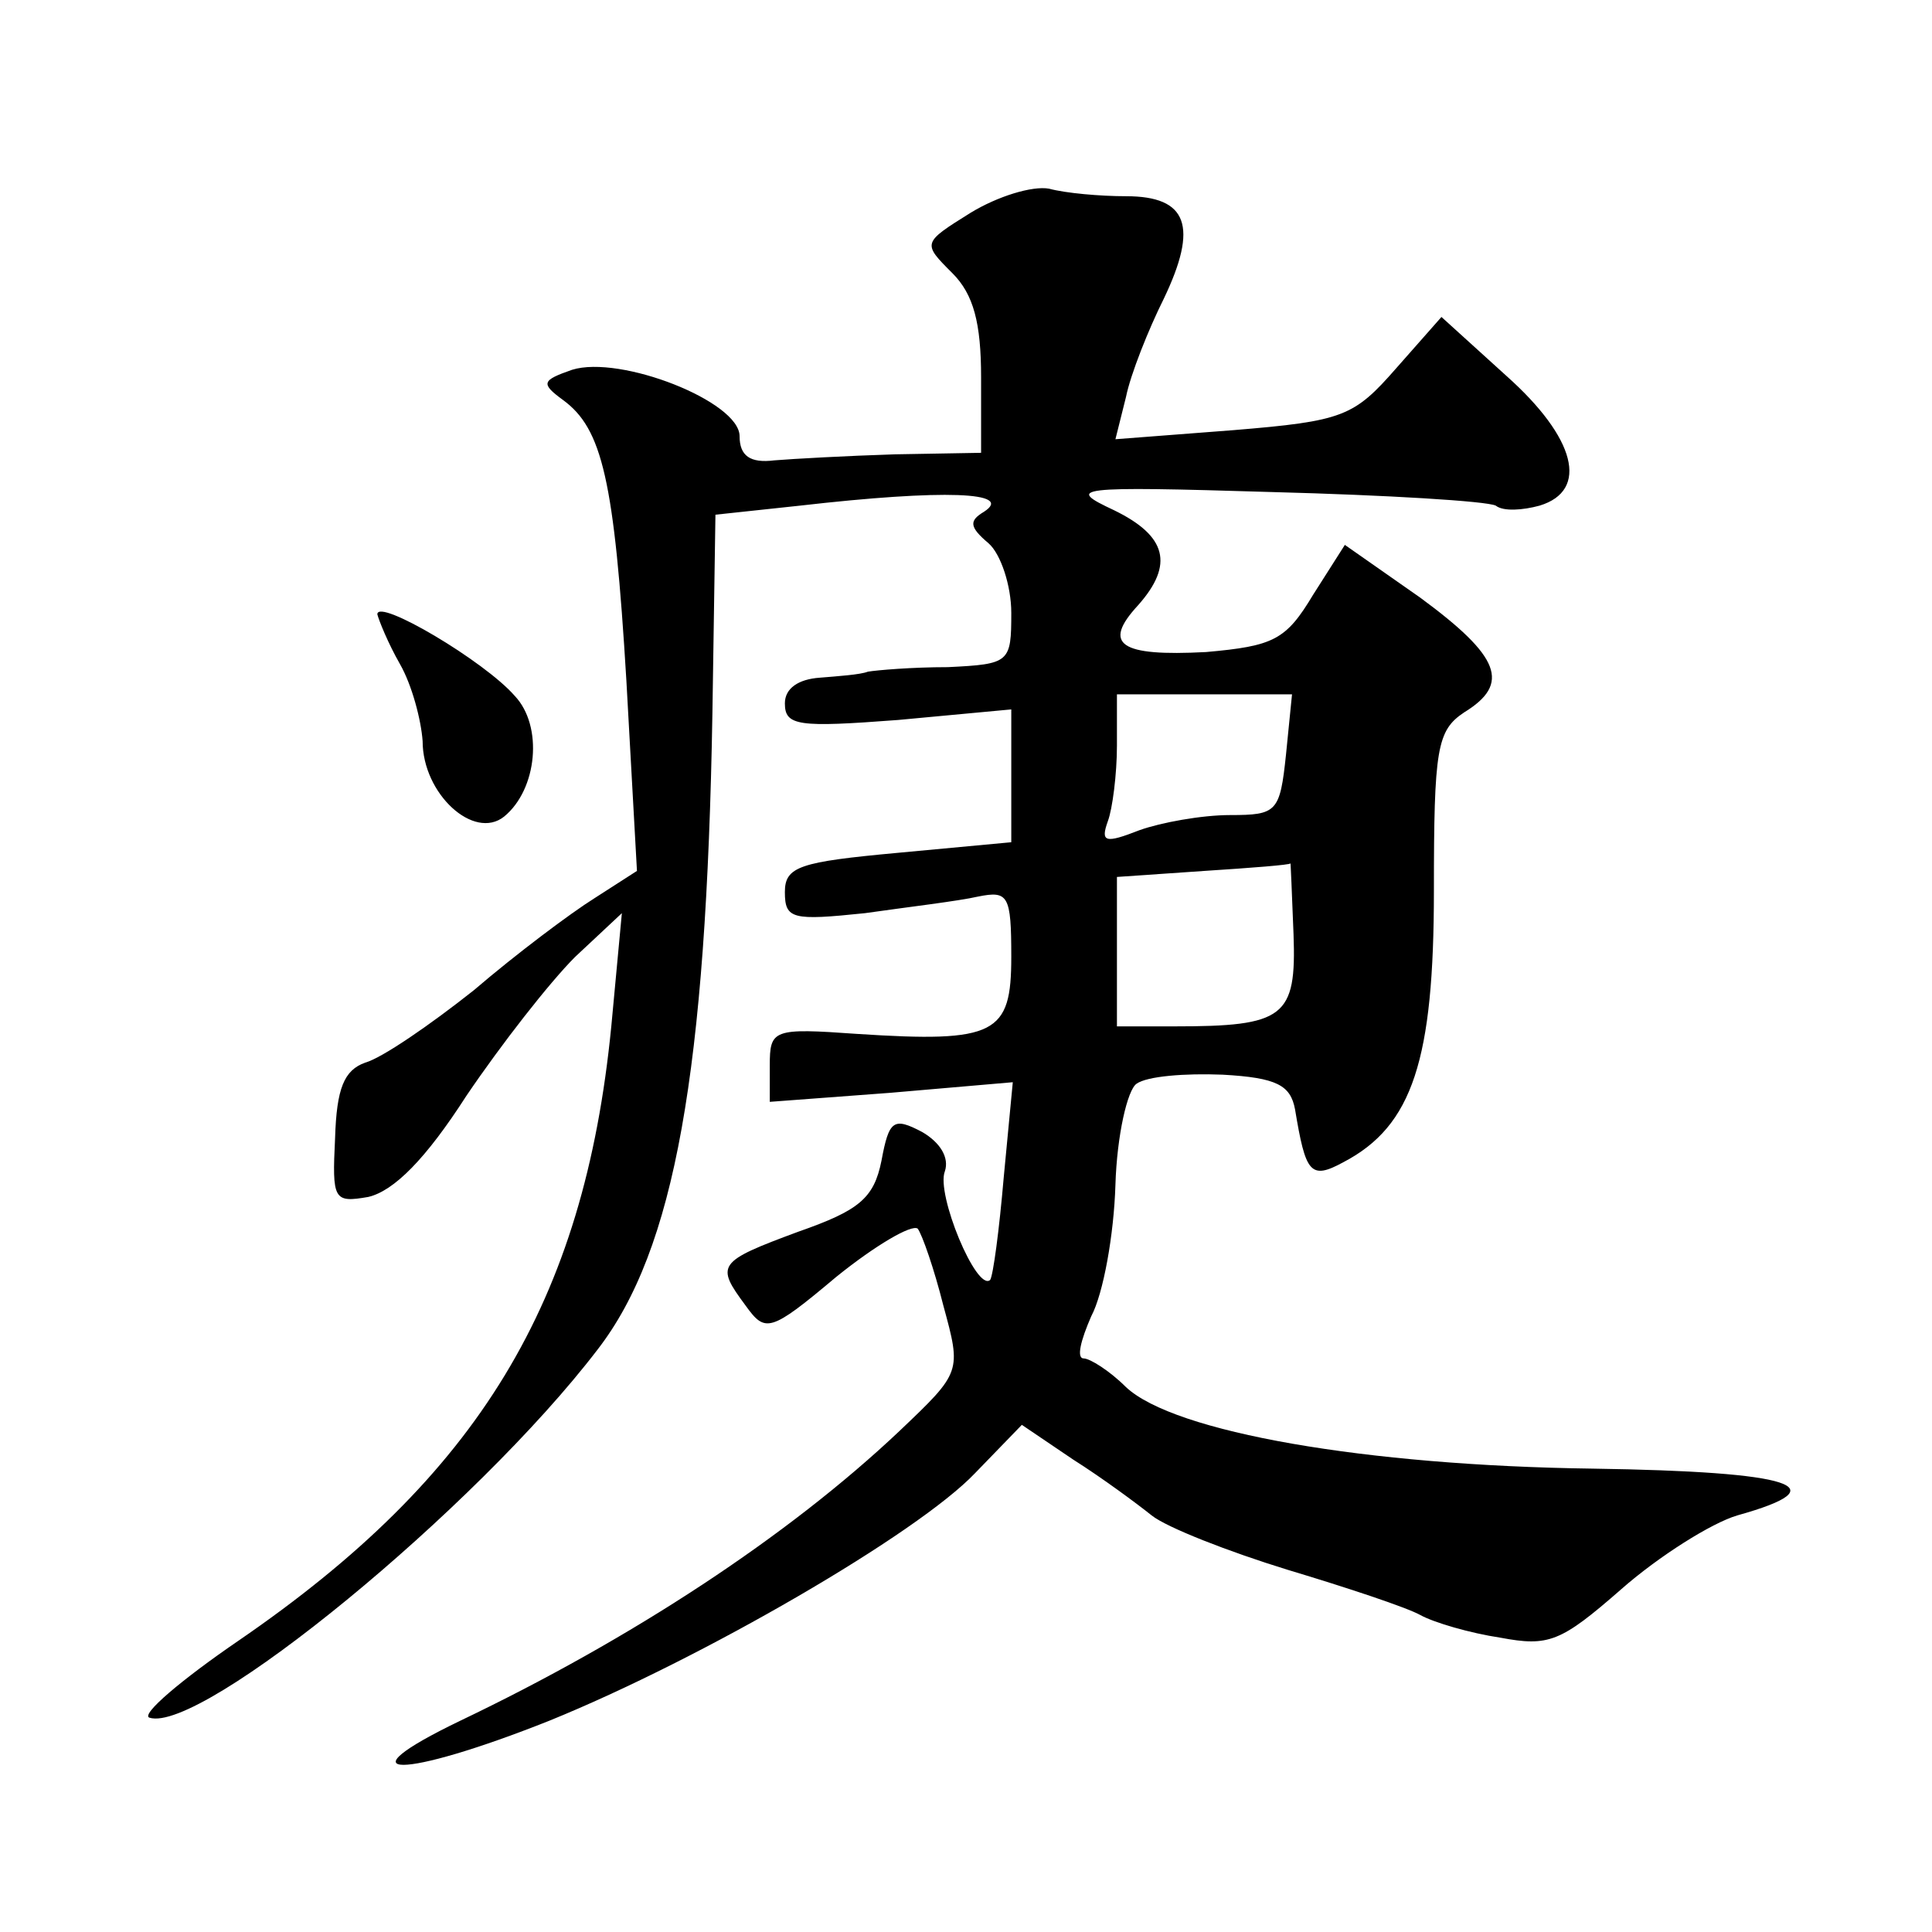
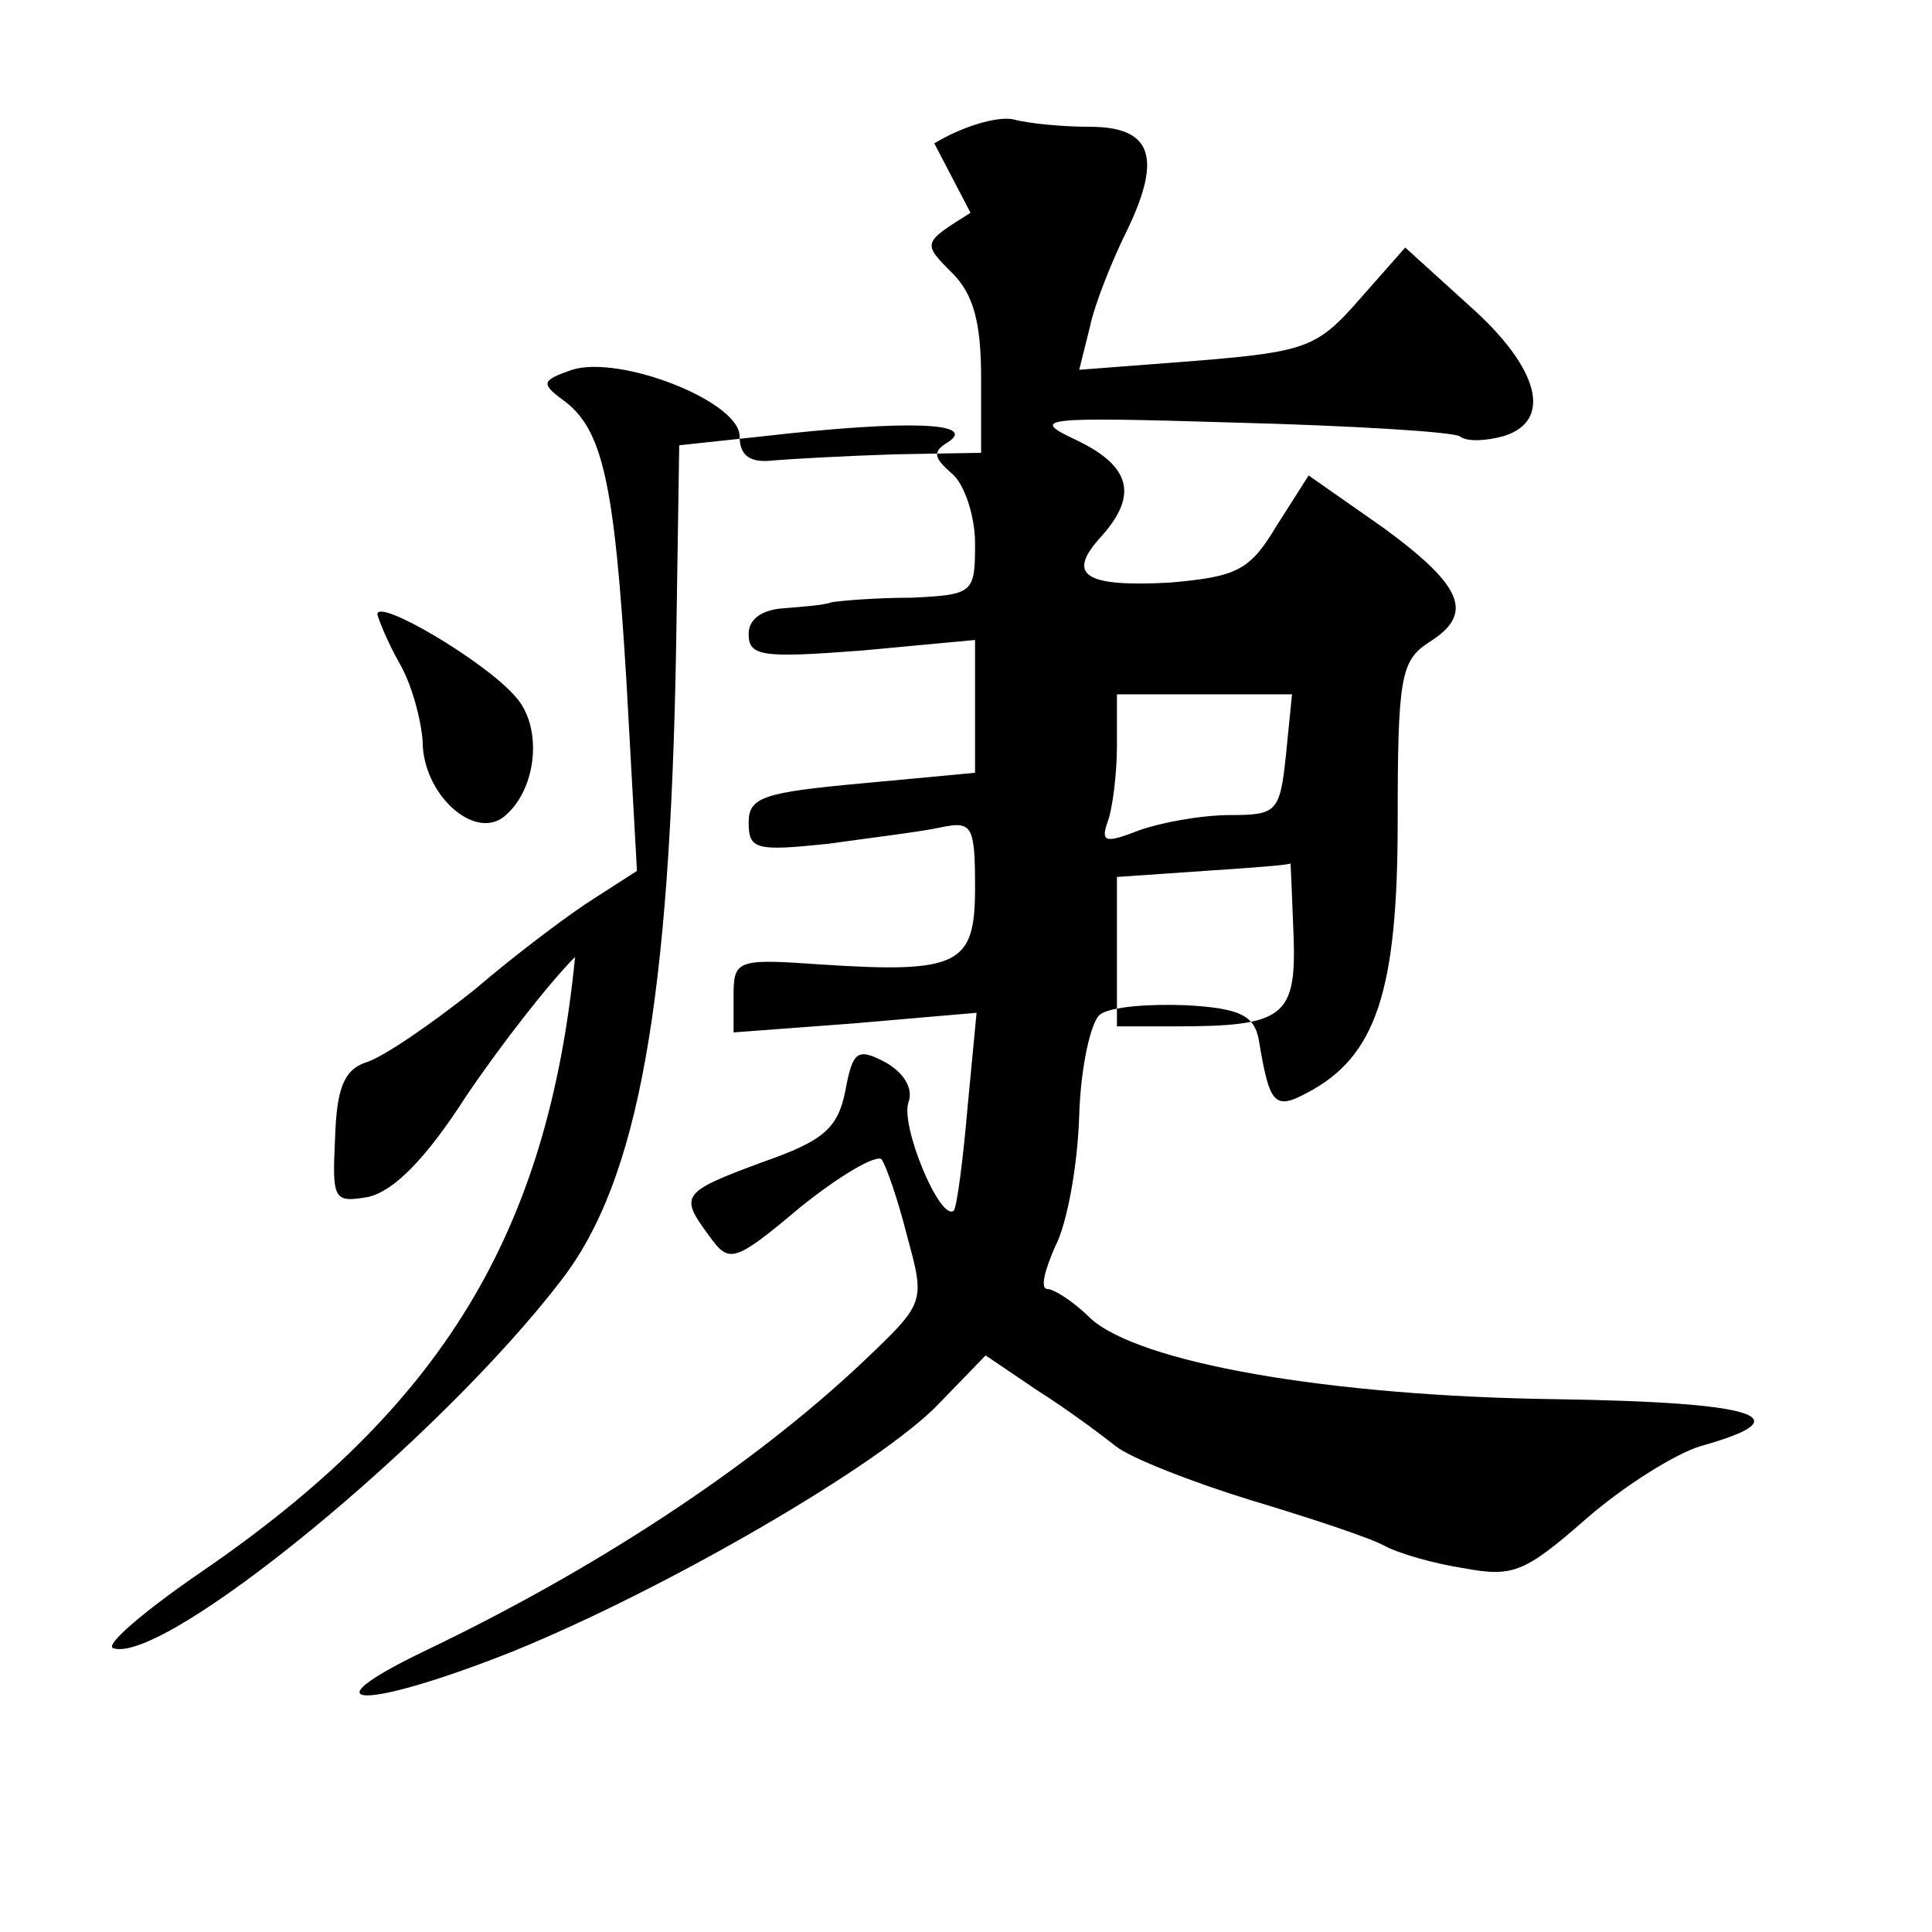
<svg xmlns="http://www.w3.org/2000/svg" version="1.0" width="128pt" height="128pt" viewBox="0 0 128 128" preserveAspectRatio="xMidYMid meet">
  <g transform="translate(0,128) scale(0.1,-0.1)" fill="#0" stroke="none">
-     <path d="M643 1139 c-32 -20 -32 -20 -12 -40 14 -14 19 -33 19 -69 l0 -50 -57 -1 c-32 -1 -68 -3 -80 -4 -16 -2 -23 3 -23 16 0 23 -79 54 -111 44 -20 -7 -21 -9 -6 -20 26 -19 34 -53 42 -186 l7 -126 -28 -18 c-16 -10 -52 -37 -80 -61 -29 -23 -61 -45 -72 -48 -14 -5 -19 -17 -20 -50 -2 -41 -1 -43 22 -39 17 4 38 25 65 67 23 34 55 75 72 92 l31 29 -7 -75 c-18 -183 -88 -298 -247 -407 -38 -26 -65 -49 -59 -51 34 -11 216 138 297 244 51 66 72 184 76 422 l2 131 56 6 c96 11 142 9 122 -4 -10 -6 -10 -10 3 -21 8 -7 15 -28 15 -46 0 -33 -1 -34 -42 -36 -24 0 -47 -2 -53 -3 -5 -2 -20 -3 -32 -4 -14 -1 -23 -7 -23 -17 0 -15 9 -16 75 -11 l75 7 0 -44 0 -44 -75 -7 c-65 -6 -75 -9 -75 -26 0 -18 5 -19 53 -14 28 4 62 8 75 11 20 4 22 1 22 -40 0 -51 -10 -57 -102 -51 -56 4 -58 3 -58 -21 l0 -24 80 6 81 7 -6 -63 c-3 -35 -7 -65 -9 -68 -9 -8 -36 57 -30 72 3 9 -3 19 -15 26 -19 10 -22 8 -27 -19 -5 -25 -15 -33 -55 -47 -54 -20 -55 -22 -35 -49 13 -18 16 -18 60 19 26 21 50 35 54 32 3 -4 11 -27 17 -51 12 -44 12 -44 -29 -83 -74 -70 -178 -138 -291 -192 -81 -39 -39 -39 59 0 101 41 244 124 282 164 l31 32 34 -23 c19 -12 42 -29 52 -37 10 -8 51 -24 90 -36 40 -12 79 -25 88 -30 9 -5 33 -12 53 -15 32 -6 40 -3 80 32 25 22 60 44 77 49 68 19 38 29 -96 31 -150 2 -277 24 -309 54 -11 11 -24 19 -28 19 -5 0 -2 12 5 28 8 15 15 54 16 87 1 33 8 63 14 67 7 5 32 7 57 6 36 -2 45 -7 48 -23 7 -42 10 -47 32 -35 46 24 60 68 60 180 0 94 2 106 20 118 31 19 24 37 -29 76 l-50 35 -21 -33 c-18 -30 -26 -34 -71 -38 -57 -3 -69 5 -45 31 24 27 19 46 -16 63 -32 15 -27 16 105 12 76 -2 142 -6 148 -9 5 -4 18 -3 29 0 33 10 24 45 -22 86 l-43 39 -30 -34 c-28 -32 -35 -35 -108 -41 l-78 -6 7 28 c3 15 15 45 25 65 23 48 16 68 -25 68 -17 0 -40 2 -51 5 -11 2 -34 -5 -52 -16z m209 -359 c-4 -38 -6 -40 -37 -40 -19 0 -46 -5 -60 -10 -23 -9 -26 -8 -21 6 3 8 6 31 6 50 l0 34 58 0 58 0 -4 -40z m5 -119 c2 -55 -6 -61 -79 -61 l-38 0 0 50 0 49 58 4 c31 2 57 4 57 5 0 1 1 -20 2 -47z M250 873 c1 -4 7 -19 15 -33 8 -14 14 -37 15 -51 0 -35 34 -66 54 -50 22 18 26 60 7 80 -20 23 -91 65 -91 54z" />
+     <path d="M643 1139 c-32 -20 -32 -20 -12 -40 14 -14 19 -33 19 -69 l0 -50 -57 -1 c-32 -1 -68 -3 -80 -4 -16 -2 -23 3 -23 16 0 23 -79 54 -111 44 -20 -7 -21 -9 -6 -20 26 -19 34 -53 42 -186 l7 -126 -28 -18 c-16 -10 -52 -37 -80 -61 -29 -23 -61 -45 -72 -48 -14 -5 -19 -17 -20 -50 -2 -41 -1 -43 22 -39 17 4 38 25 65 67 23 34 55 75 72 92 c-18 -183 -88 -298 -247 -407 -38 -26 -65 -49 -59 -51 34 -11 216 138 297 244 51 66 72 184 76 422 l2 131 56 6 c96 11 142 9 122 -4 -10 -6 -10 -10 3 -21 8 -7 15 -28 15 -46 0 -33 -1 -34 -42 -36 -24 0 -47 -2 -53 -3 -5 -2 -20 -3 -32 -4 -14 -1 -23 -7 -23 -17 0 -15 9 -16 75 -11 l75 7 0 -44 0 -44 -75 -7 c-65 -6 -75 -9 -75 -26 0 -18 5 -19 53 -14 28 4 62 8 75 11 20 4 22 1 22 -40 0 -51 -10 -57 -102 -51 -56 4 -58 3 -58 -21 l0 -24 80 6 81 7 -6 -63 c-3 -35 -7 -65 -9 -68 -9 -8 -36 57 -30 72 3 9 -3 19 -15 26 -19 10 -22 8 -27 -19 -5 -25 -15 -33 -55 -47 -54 -20 -55 -22 -35 -49 13 -18 16 -18 60 19 26 21 50 35 54 32 3 -4 11 -27 17 -51 12 -44 12 -44 -29 -83 -74 -70 -178 -138 -291 -192 -81 -39 -39 -39 59 0 101 41 244 124 282 164 l31 32 34 -23 c19 -12 42 -29 52 -37 10 -8 51 -24 90 -36 40 -12 79 -25 88 -30 9 -5 33 -12 53 -15 32 -6 40 -3 80 32 25 22 60 44 77 49 68 19 38 29 -96 31 -150 2 -277 24 -309 54 -11 11 -24 19 -28 19 -5 0 -2 12 5 28 8 15 15 54 16 87 1 33 8 63 14 67 7 5 32 7 57 6 36 -2 45 -7 48 -23 7 -42 10 -47 32 -35 46 24 60 68 60 180 0 94 2 106 20 118 31 19 24 37 -29 76 l-50 35 -21 -33 c-18 -30 -26 -34 -71 -38 -57 -3 -69 5 -45 31 24 27 19 46 -16 63 -32 15 -27 16 105 12 76 -2 142 -6 148 -9 5 -4 18 -3 29 0 33 10 24 45 -22 86 l-43 39 -30 -34 c-28 -32 -35 -35 -108 -41 l-78 -6 7 28 c3 15 15 45 25 65 23 48 16 68 -25 68 -17 0 -40 2 -51 5 -11 2 -34 -5 -52 -16z m209 -359 c-4 -38 -6 -40 -37 -40 -19 0 -46 -5 -60 -10 -23 -9 -26 -8 -21 6 3 8 6 31 6 50 l0 34 58 0 58 0 -4 -40z m5 -119 c2 -55 -6 -61 -79 -61 l-38 0 0 50 0 49 58 4 c31 2 57 4 57 5 0 1 1 -20 2 -47z M250 873 c1 -4 7 -19 15 -33 8 -14 14 -37 15 -51 0 -35 34 -66 54 -50 22 18 26 60 7 80 -20 23 -91 65 -91 54z" />
  </g>
</svg>